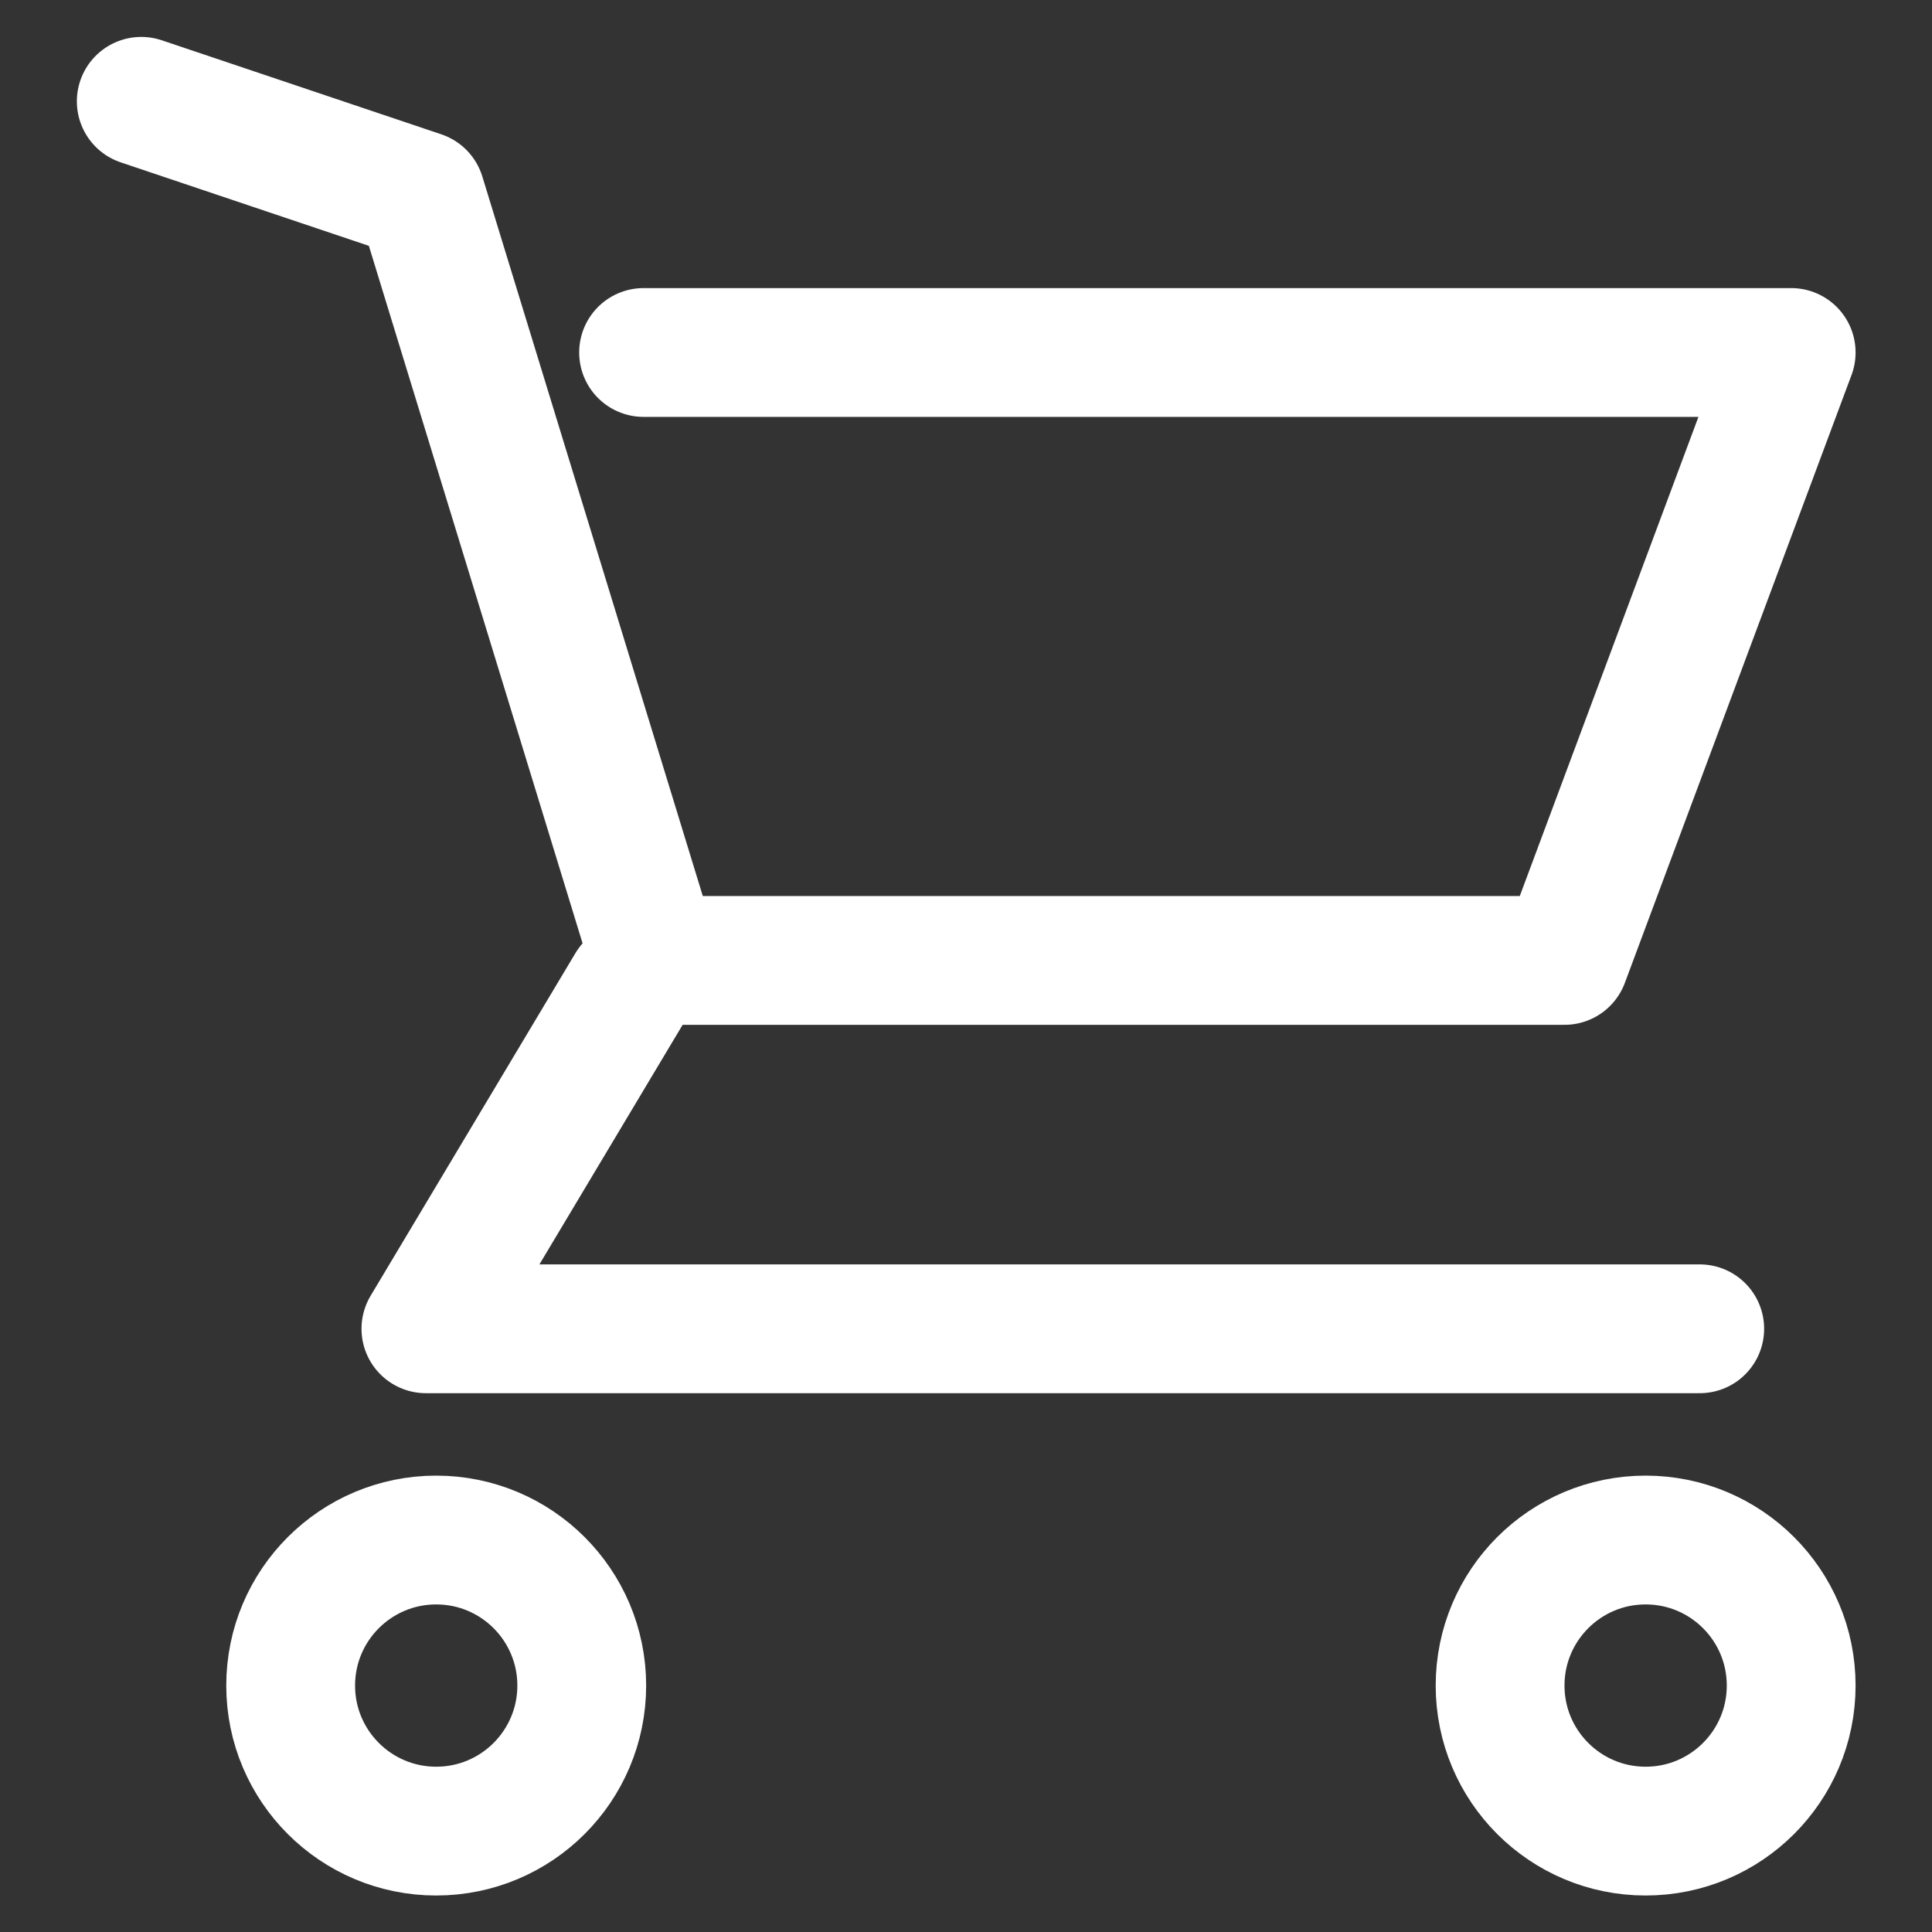
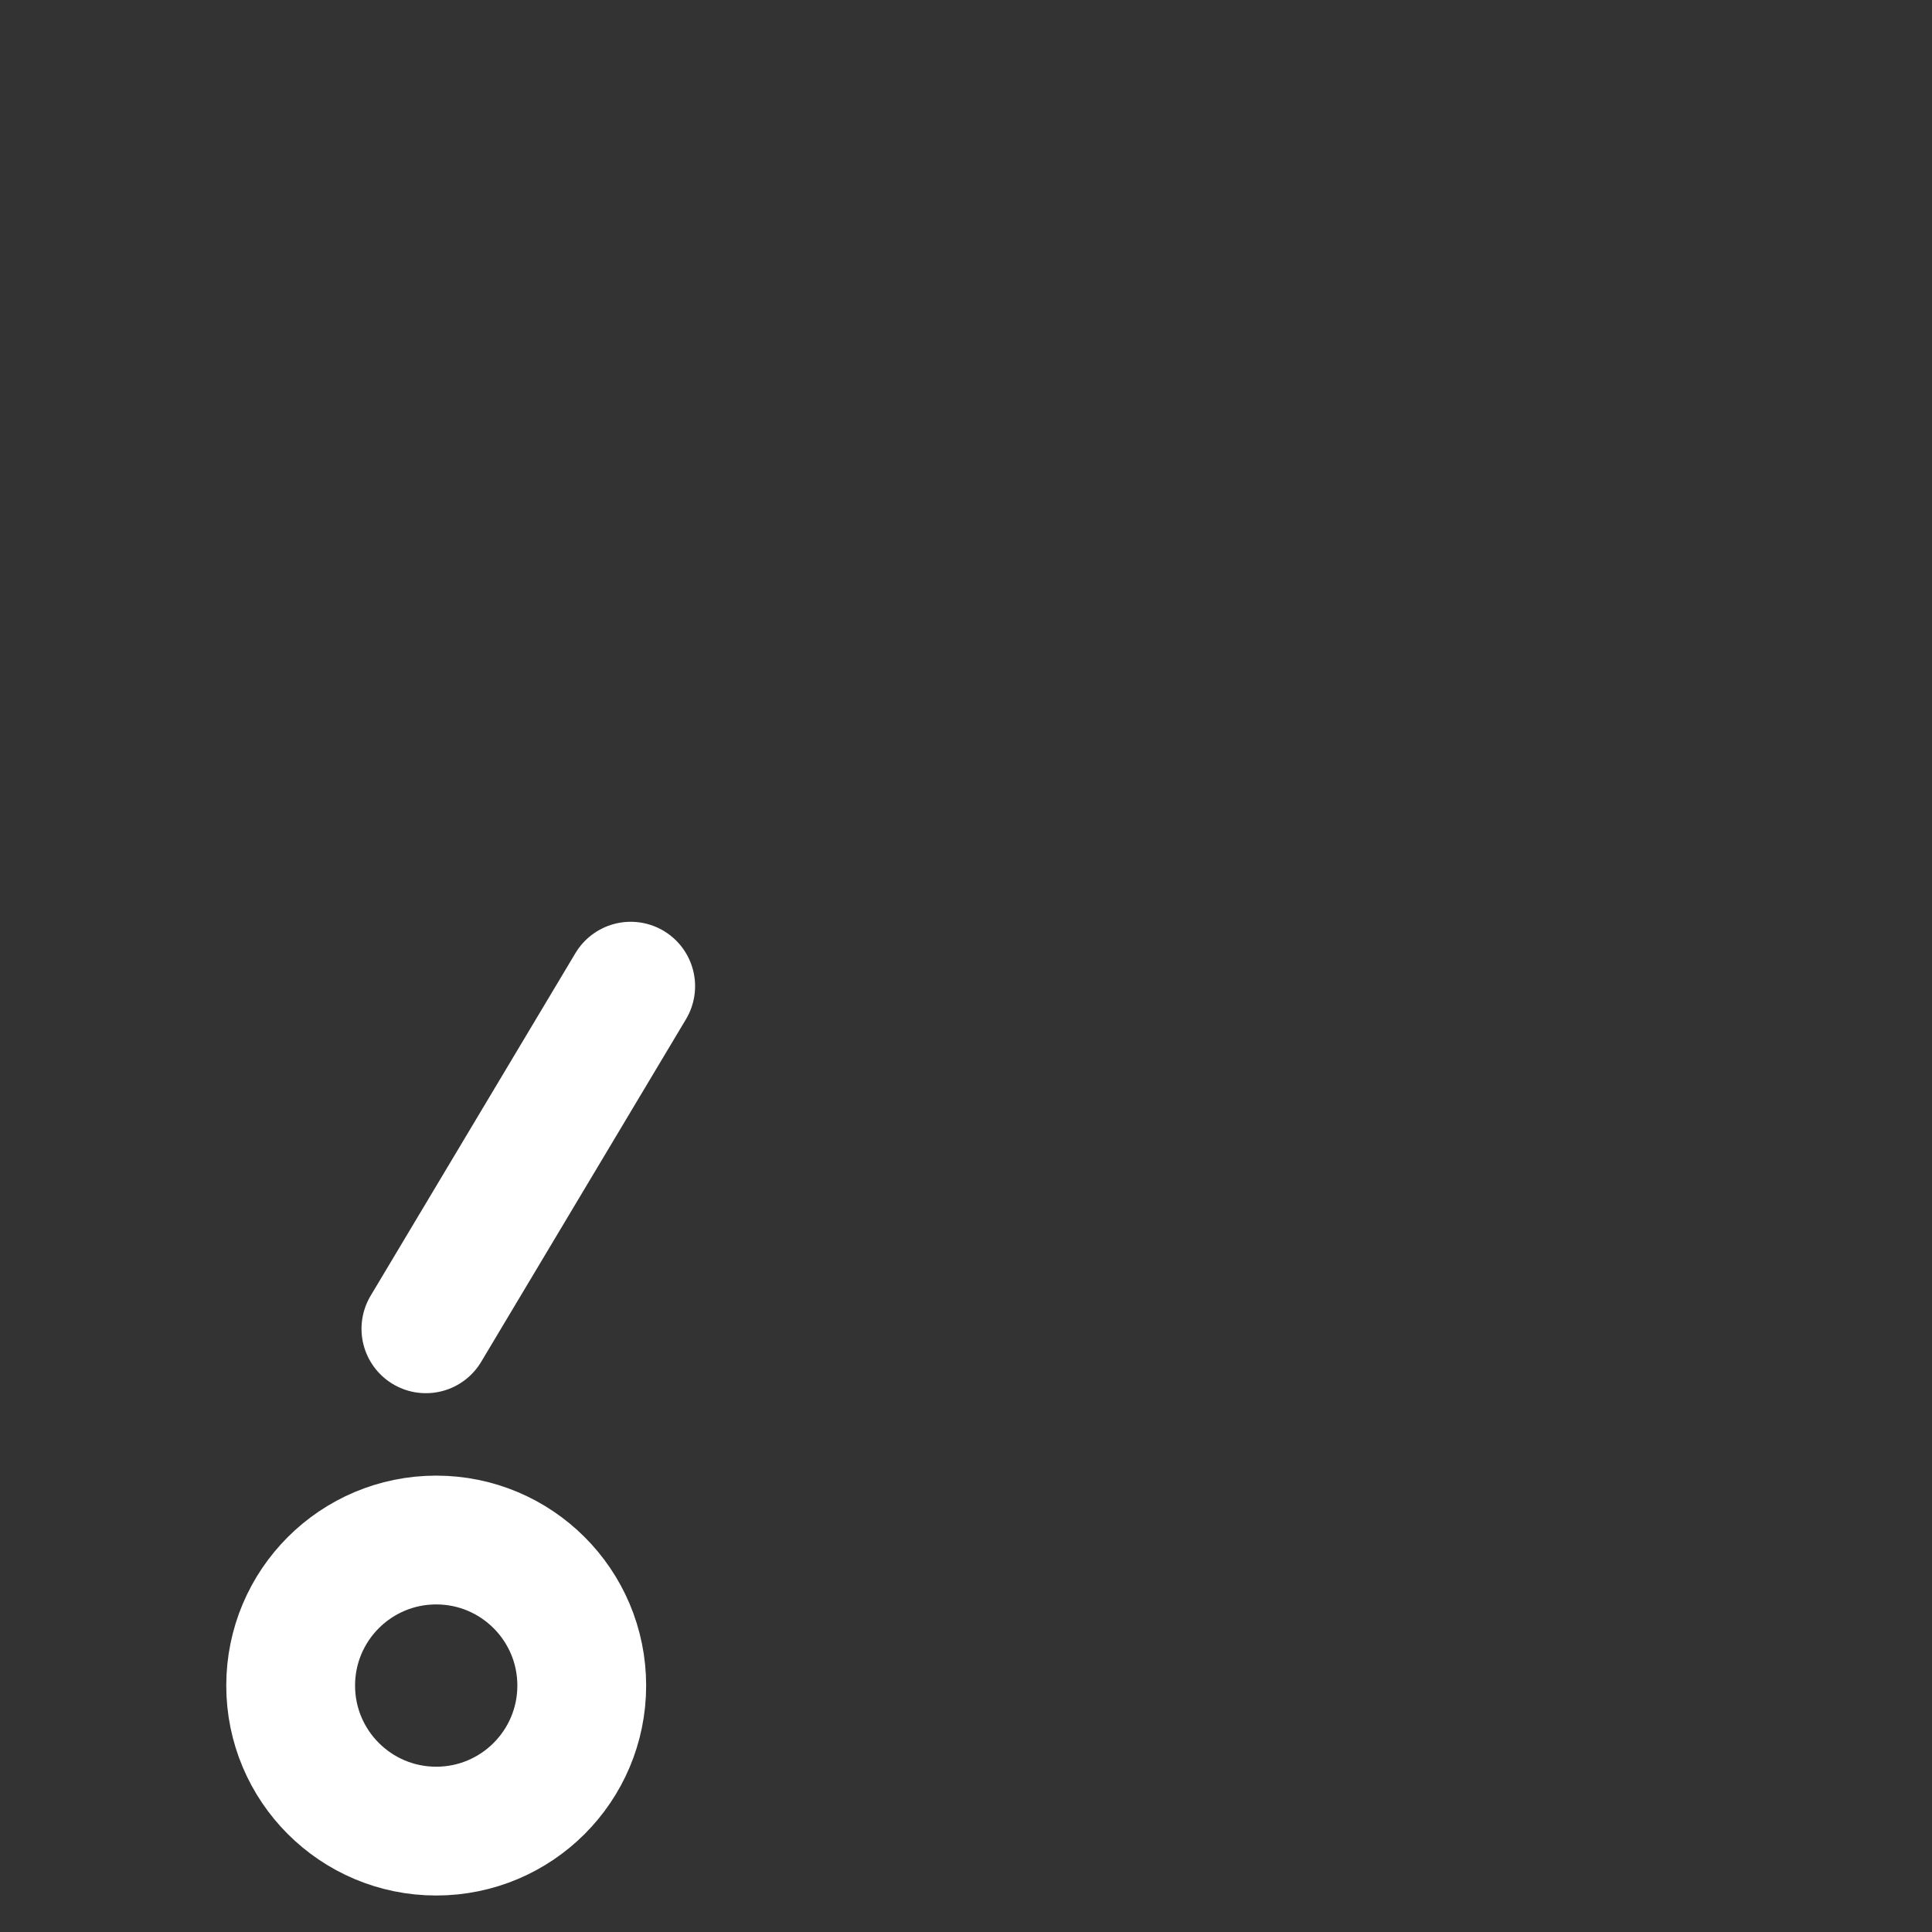
<svg xmlns="http://www.w3.org/2000/svg" version="1.1" id="レイヤー_1" x="0px" y="0px" viewBox="0 0 150 150" style="enable-background:new 0 0 150 150;" xml:space="preserve">
  <rect x="0" y="0" width="150" height="150" fill="#333333" stroke="none" />
  <style type="text/css">
	.st0{fill:none;stroke:#FFFFFF;stroke-width:10;stroke-linecap:round;stroke-linejoin:round;}
</style>
  <g id="Lock">
</g>
  <g id="レイヤー_3">
</g>
  <g id="_x31_">
</g>
  <g id="レイヤー_4">
</g>
  <g id="レイヤー_5">
</g>
  <g id="レイヤー_6">
</g>
  <g id="レイヤー_7">
</g>
  <g id="レイヤー_8">
</g>
  <g id="レイヤー_9">
</g>
  <g id="レイヤー_10">
    <g id="グループ_3_00000049207896972819228140000000471700283602435233_" transform="translate(1.267 1.267)">
-       <path id="パス_6_00000178174696069785567010000003679018685779467141_" class="st0" d="M9.7,6.6l21.7,7.3l18.2,59.4h70.6    l17.6-47.2H48.7" />
-       <path id="パス_7_00000122691608098280114580000017483861653358053290_" class="st0" d="M47.7,75.3l-15.9,26.6h98.9" />
+       <path id="パス_7_00000122691608098280114580000017483861653358053290_" class="st0" d="M47.7,75.3l-15.9,26.6" />
      <ellipse id="楕円形_3_00000122707722471787770090000000227394016762446512_" class="st0" cx="32.6" cy="129.6" rx="11.3" ry="11.3" />
-       <ellipse id="楕円形_4_00000062878278216419793710000016095188541442465208_" class="st0" cx="126.5" cy="129.6" rx="11.3" ry="11.3" />
    </g>
  </g>
  <g id="レイヤー_11">
</g>
  <g id="レイヤー_12">
</g>
</svg>